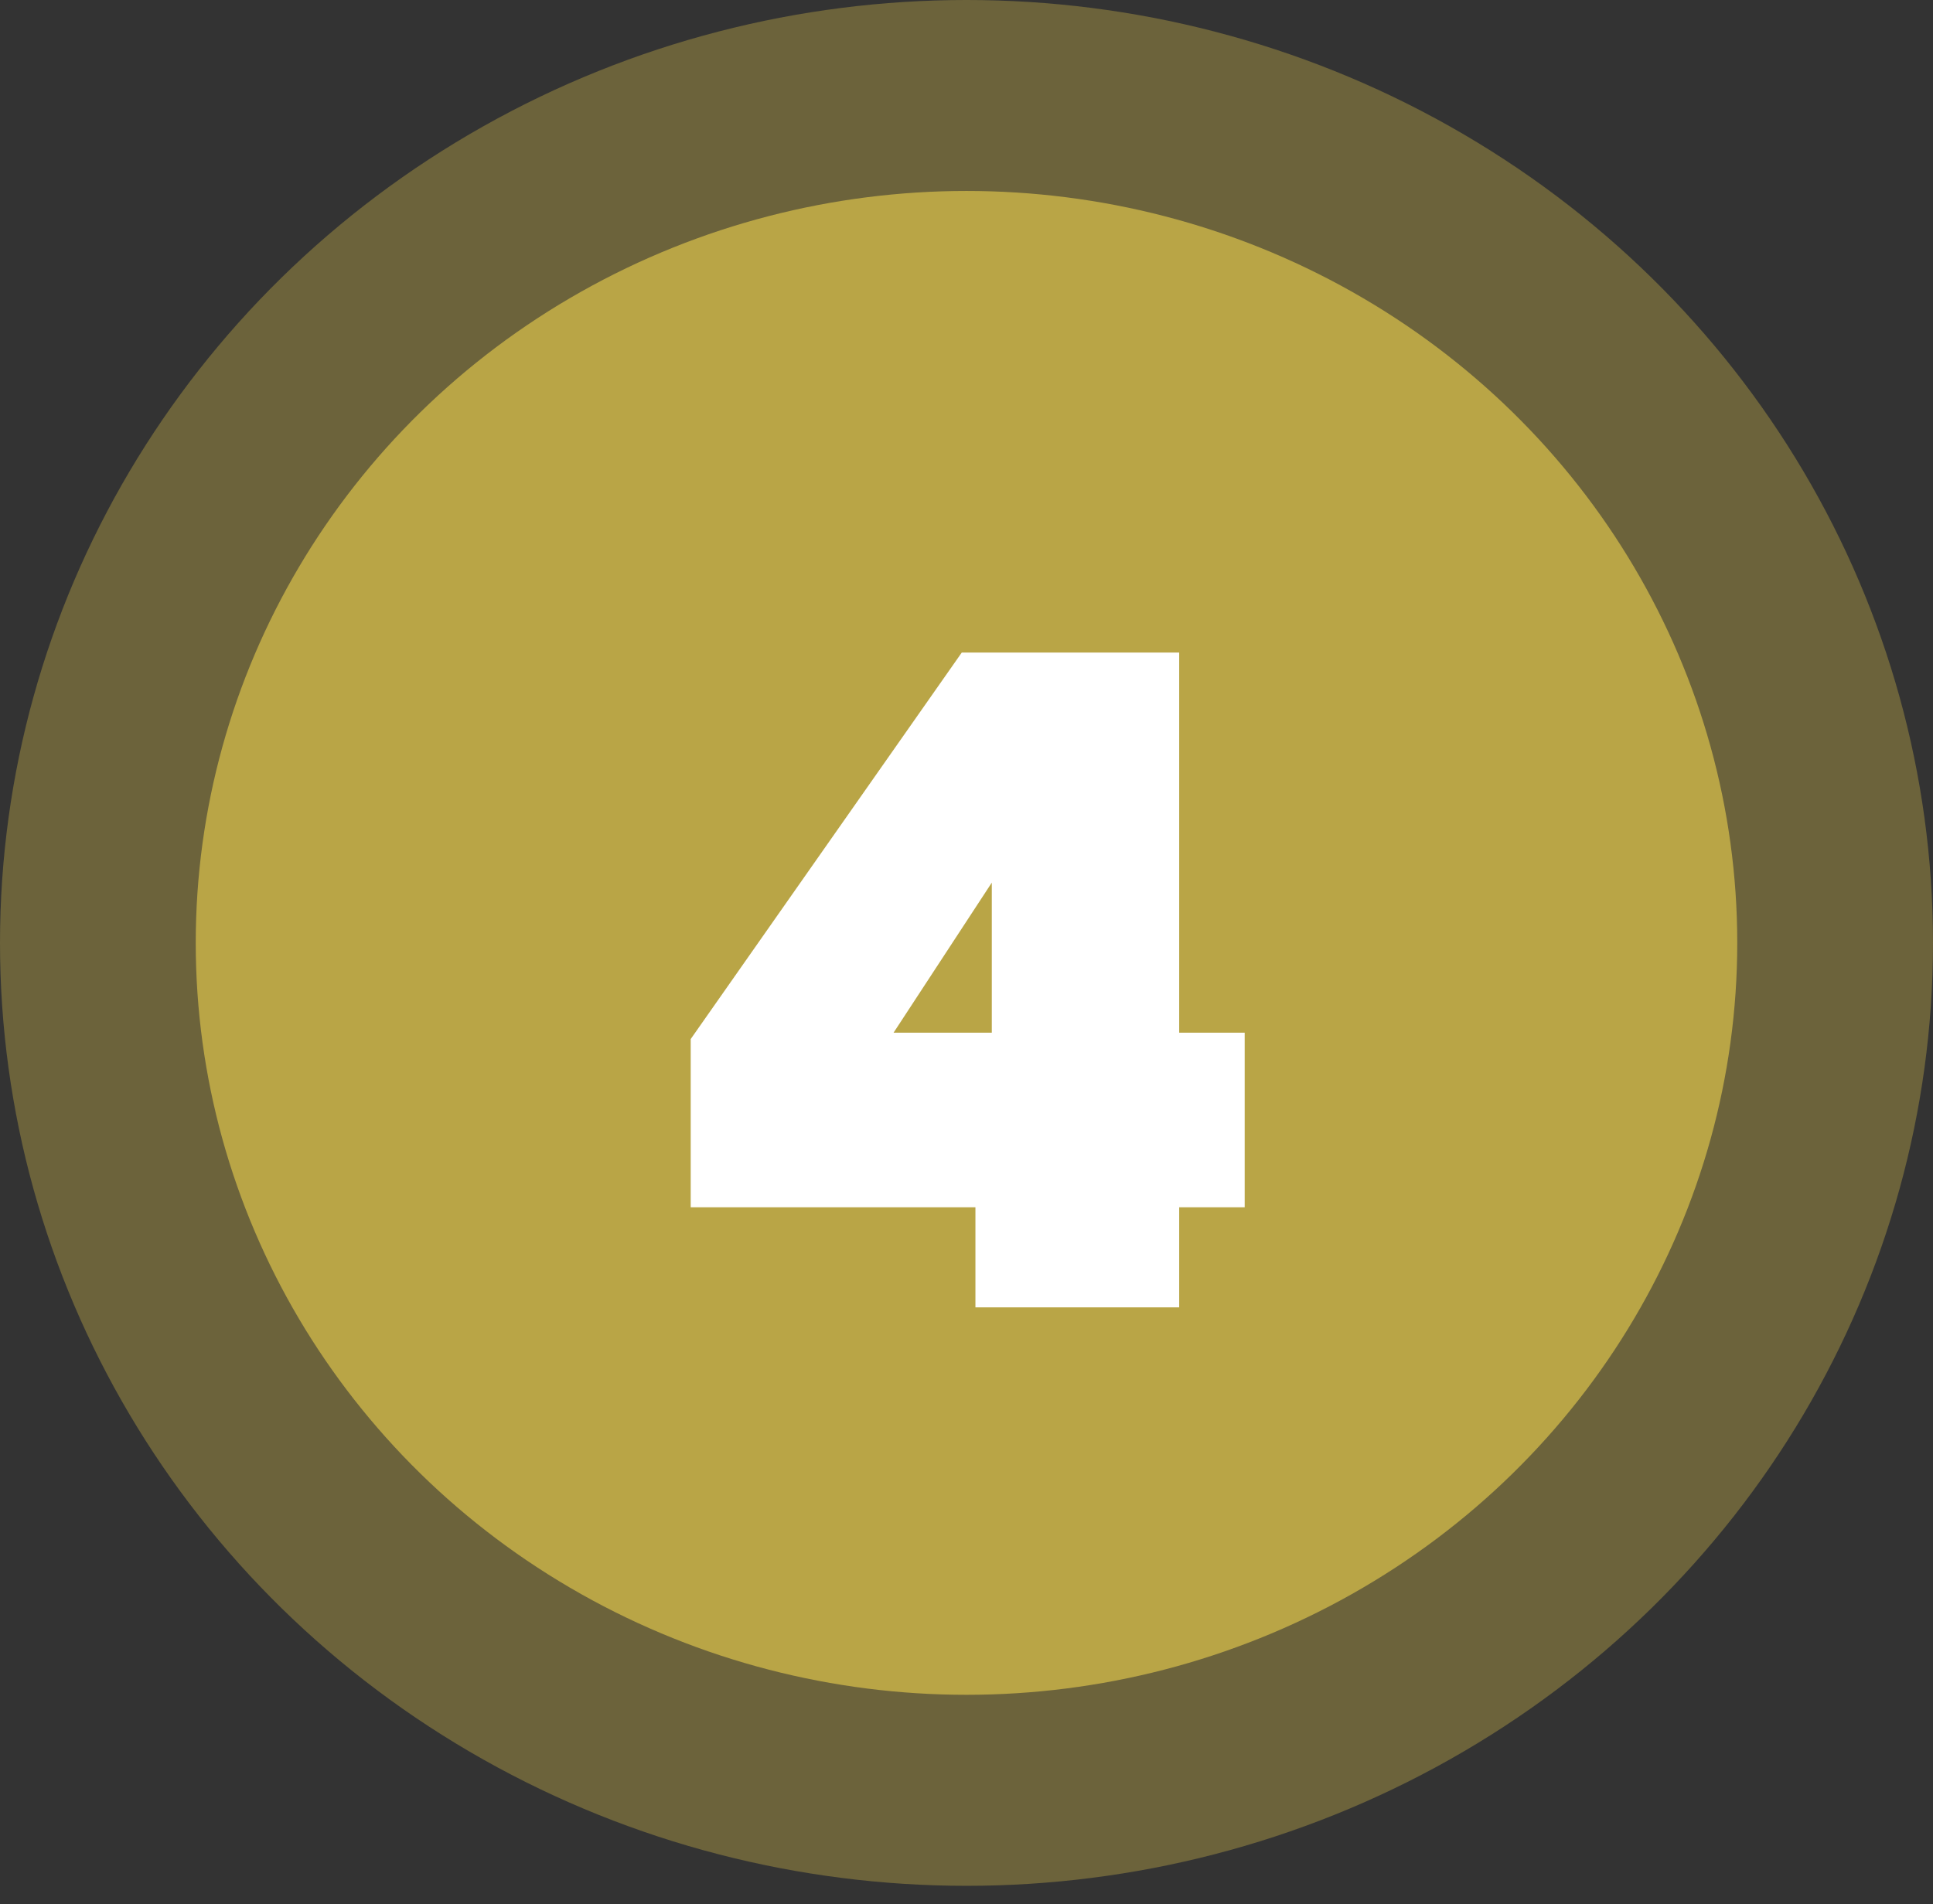
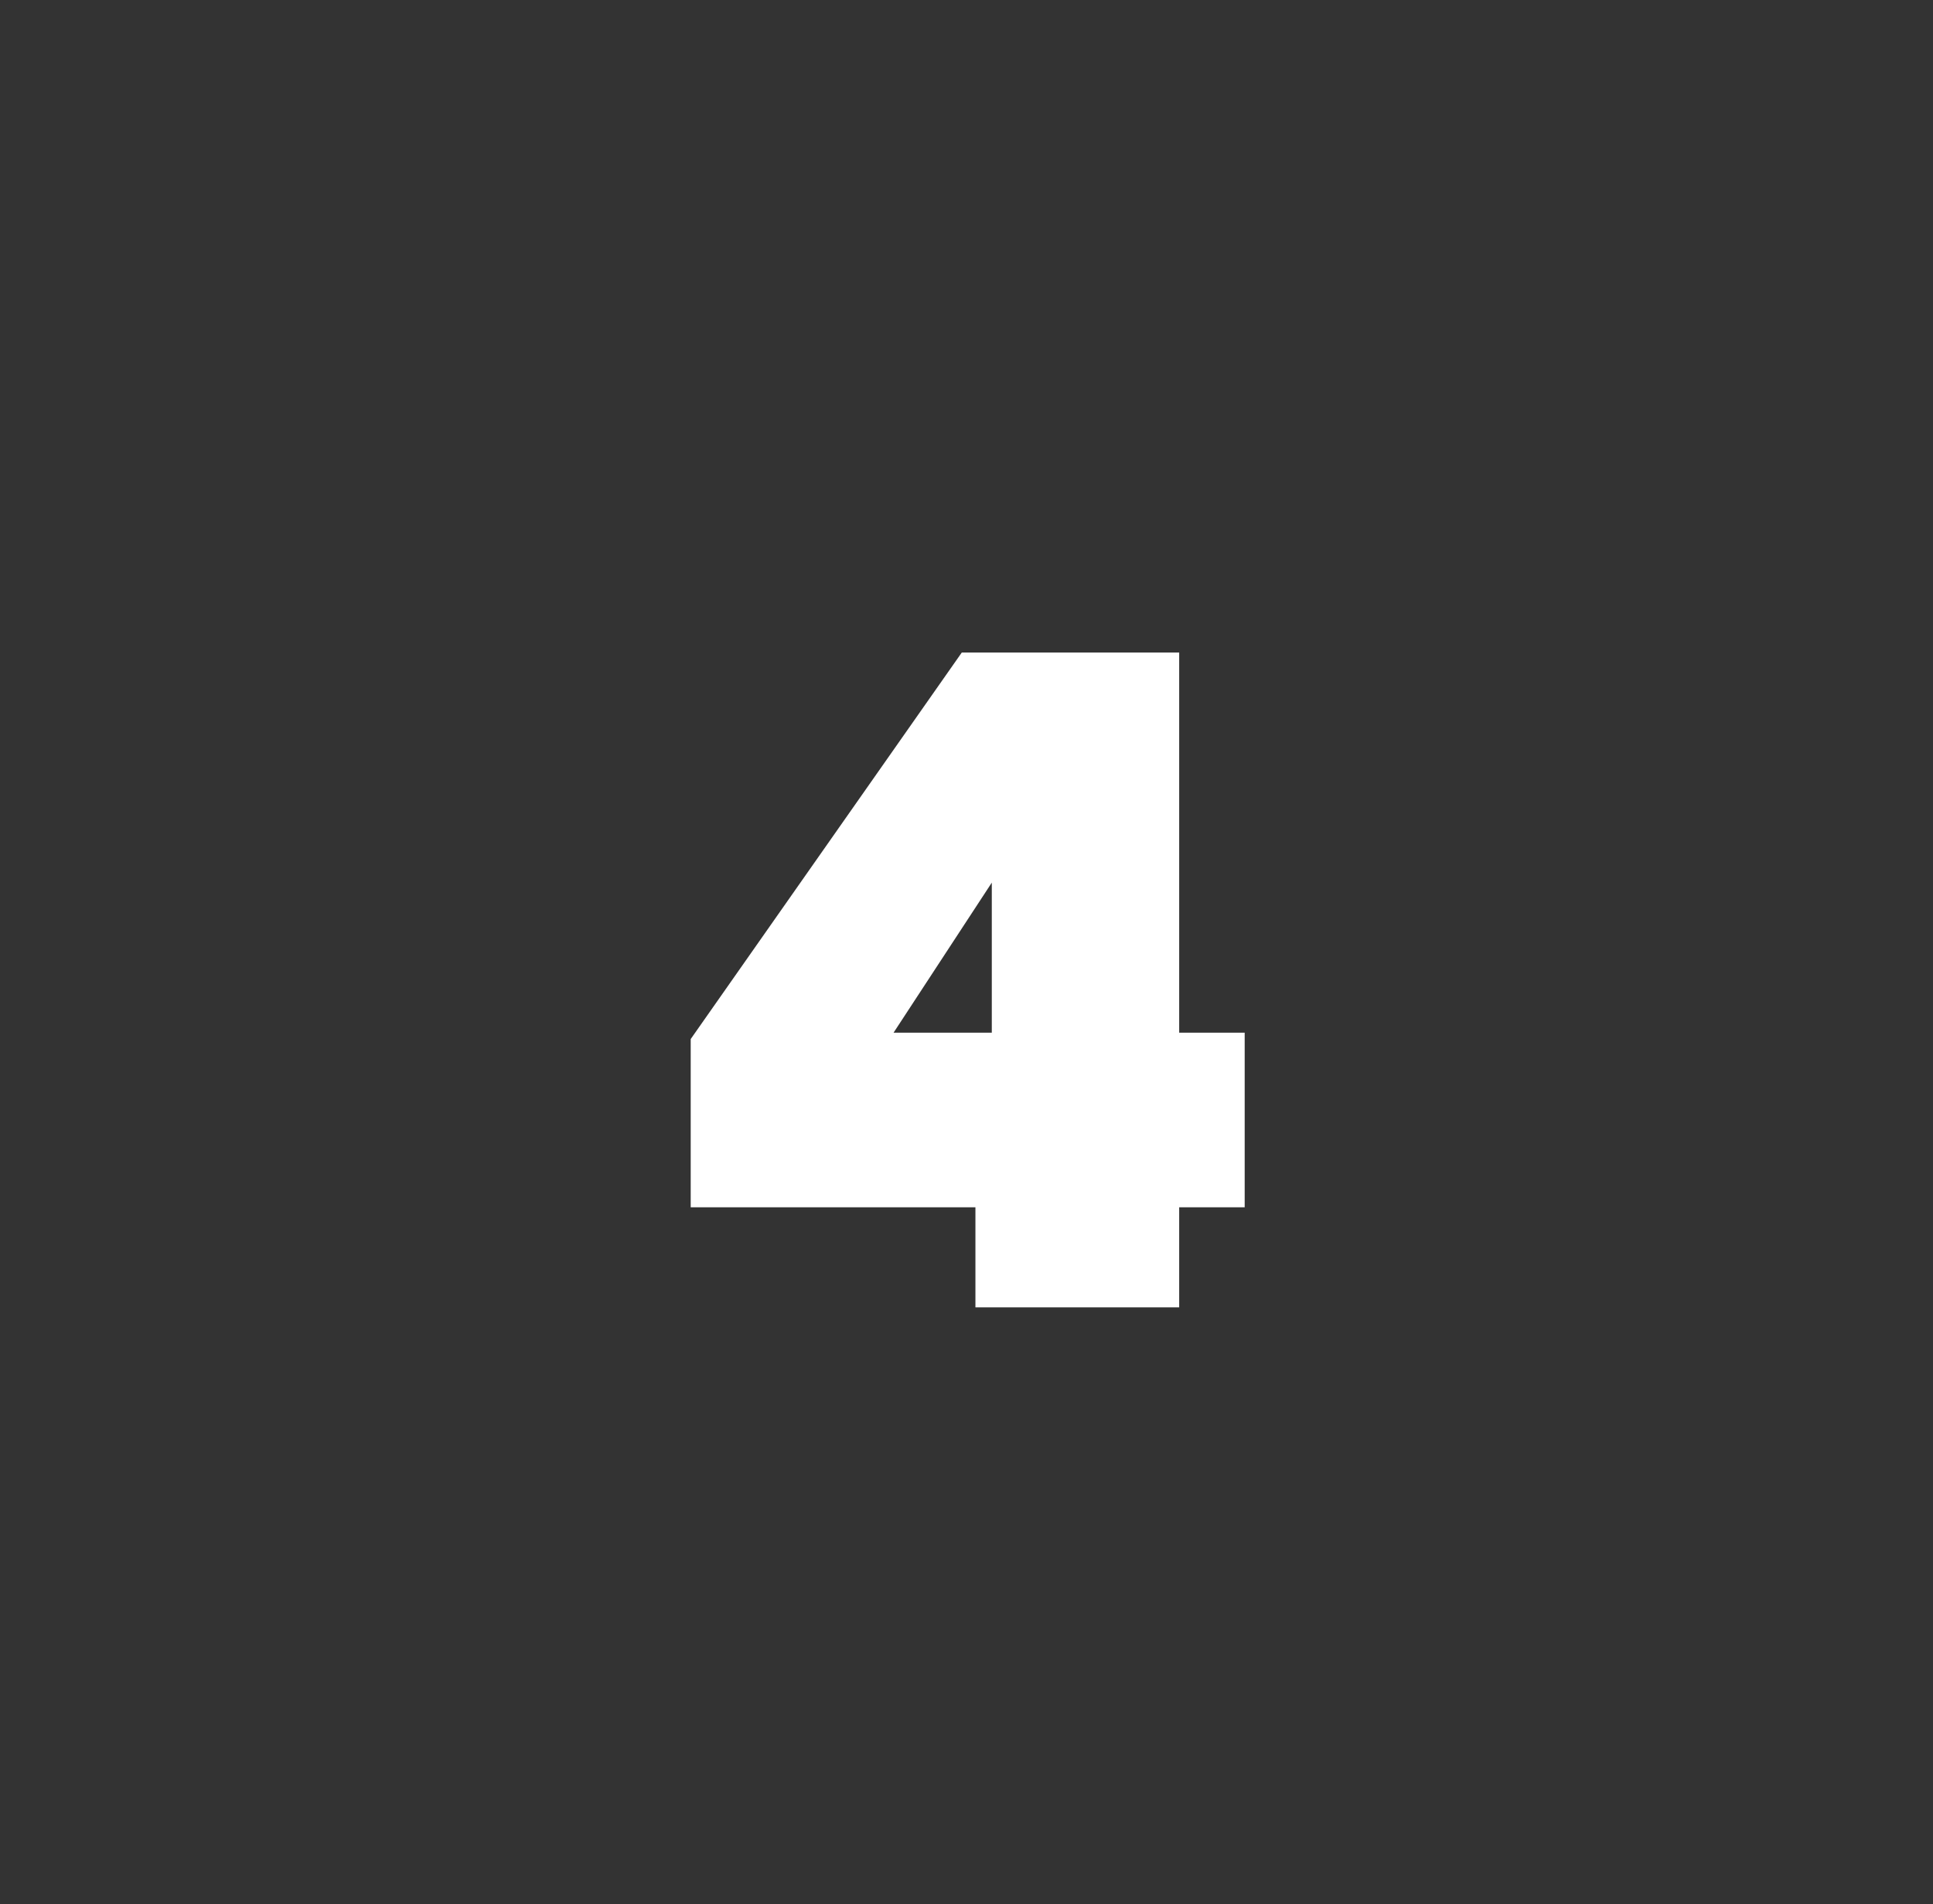
<svg xmlns="http://www.w3.org/2000/svg" width="68" height="67" viewBox="0 0 68 67" fill="none">
  <rect x="0" y="0" width="68" height="67" fill="#333333" stroke="none" />
-   <ellipse cx="34" cy="33.177" rx="34" ry="33.177" fill="#B9A546" fill-opacity="0.42" />
-   <ellipse cx="34" cy="33.176" rx="27.114" ry="26.457" fill="#B9A546" />
  <path d="M24.298 42.48V36.56L33.834 22.96H41.482V36.336H43.786V42.48H41.482V46H34.314V42.48H24.298ZM34.89 31.056L31.434 36.336H34.89V31.056Z" fill="white" />
</svg>